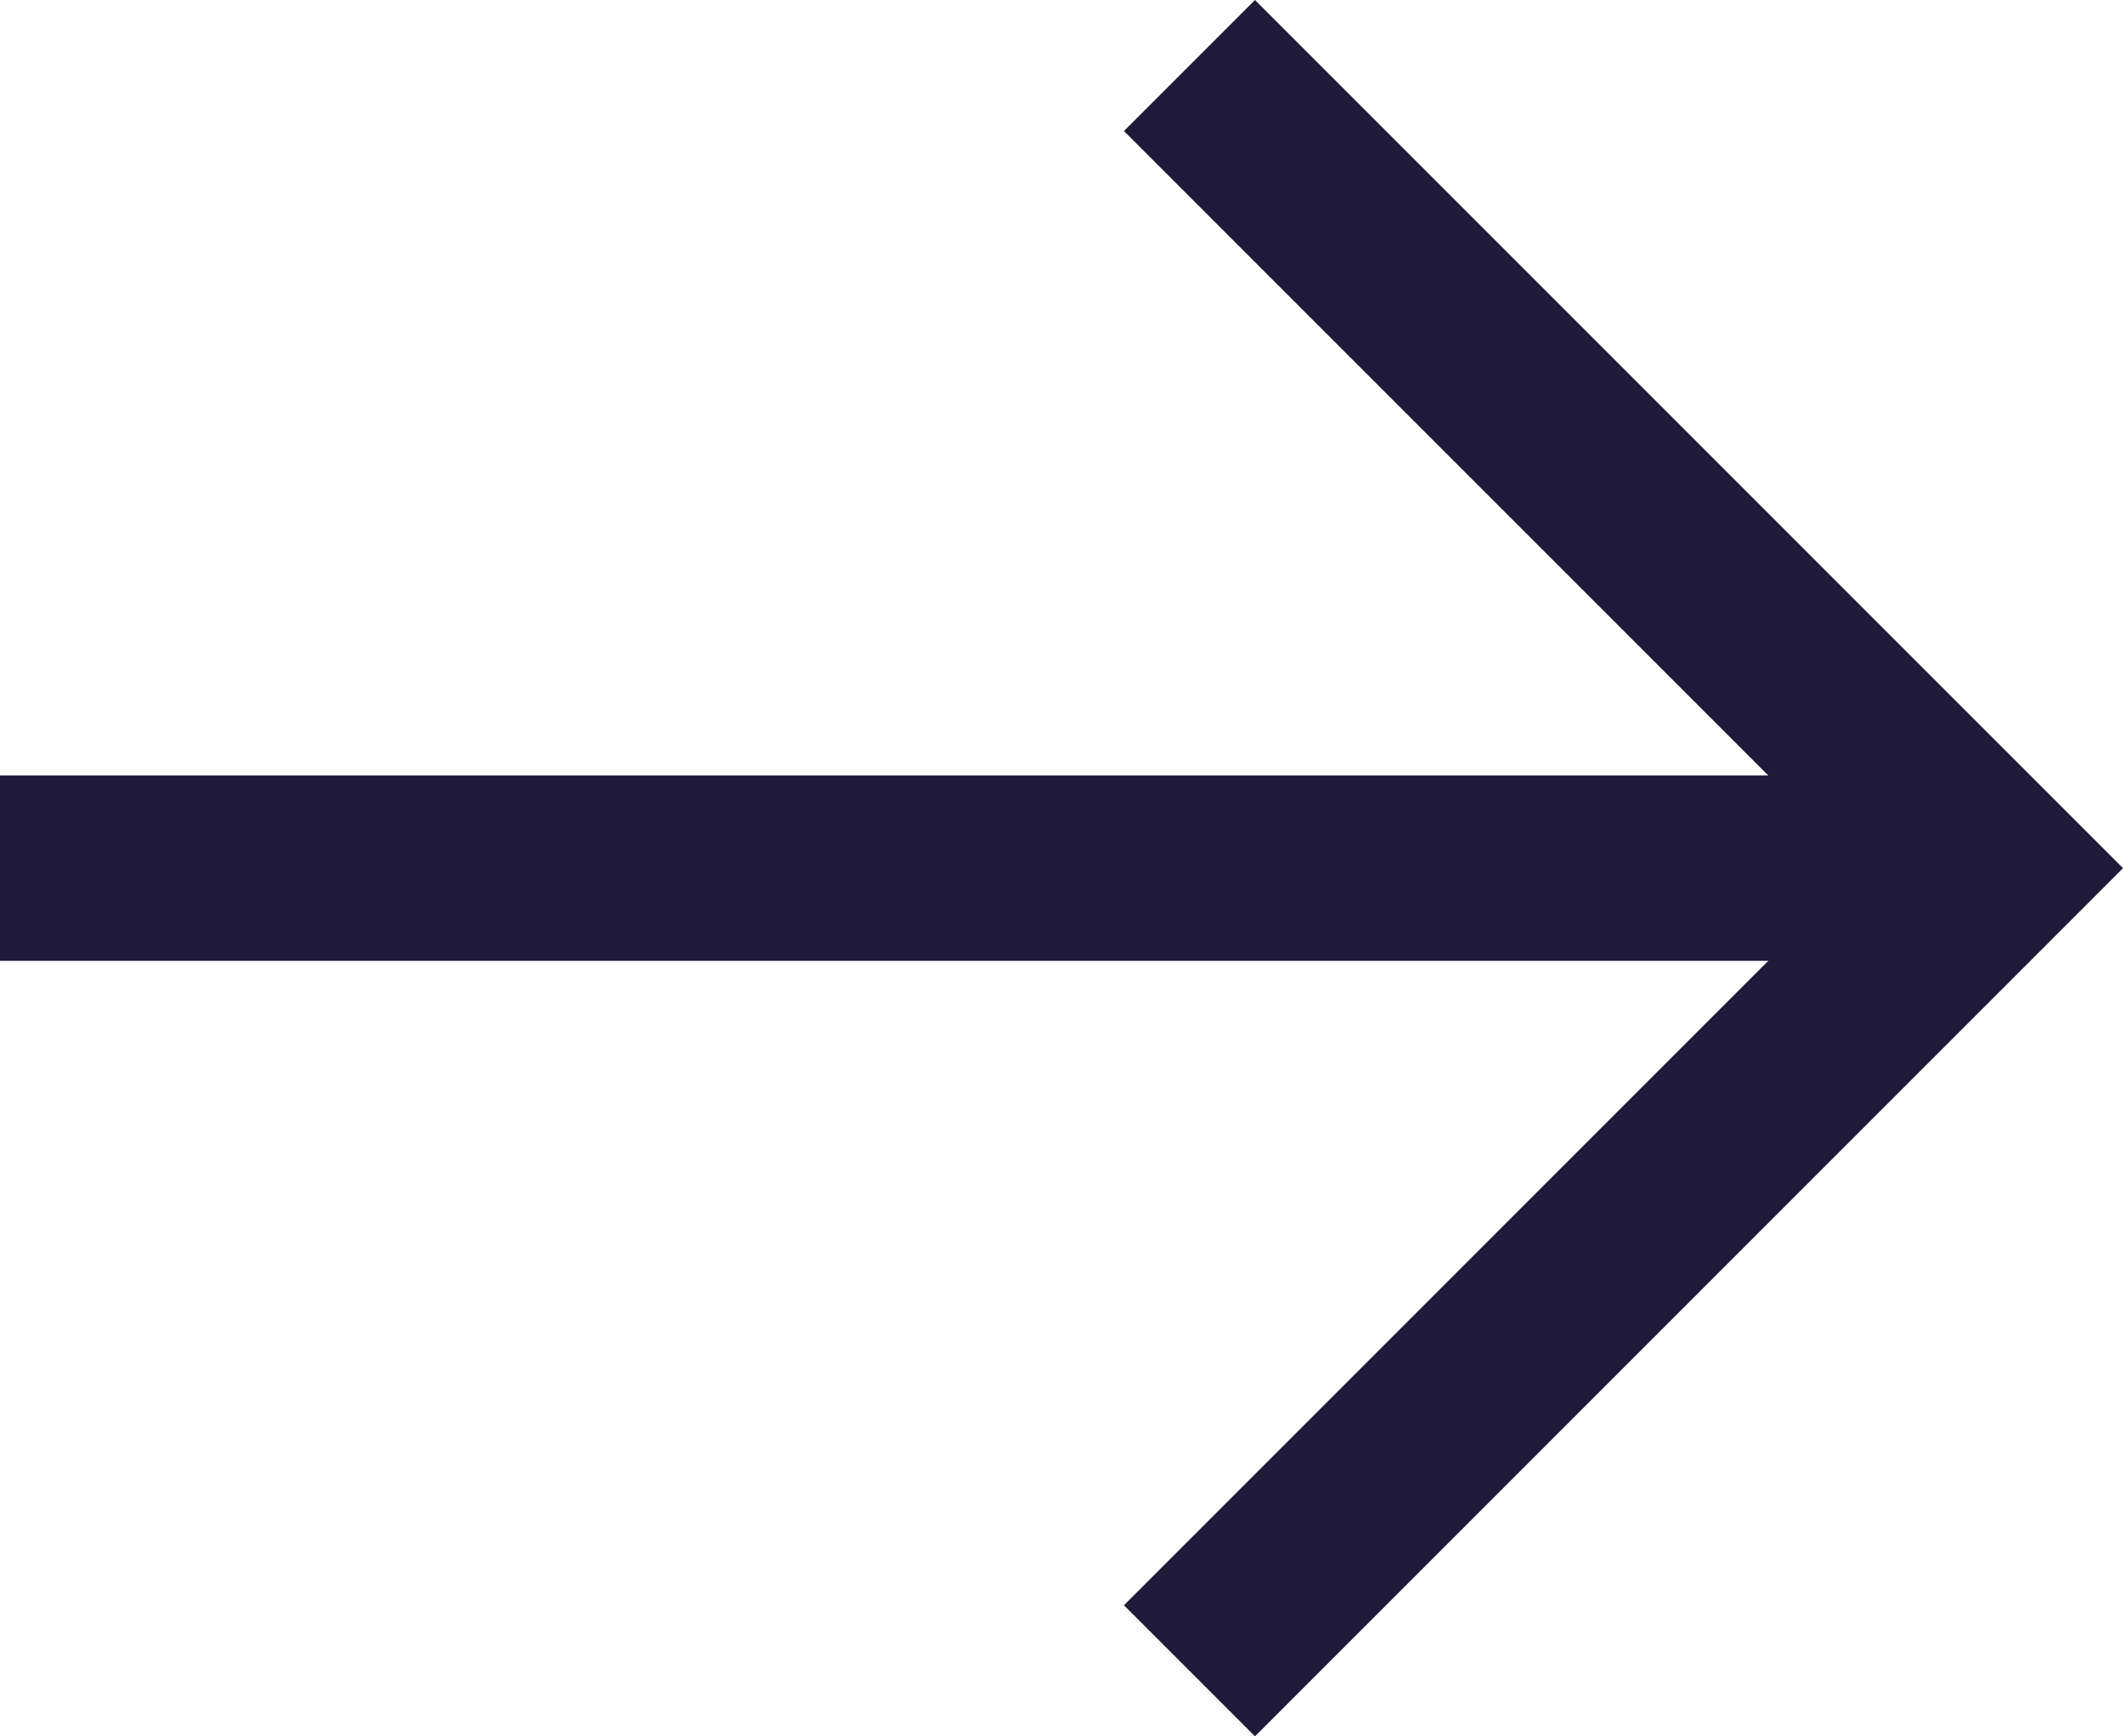
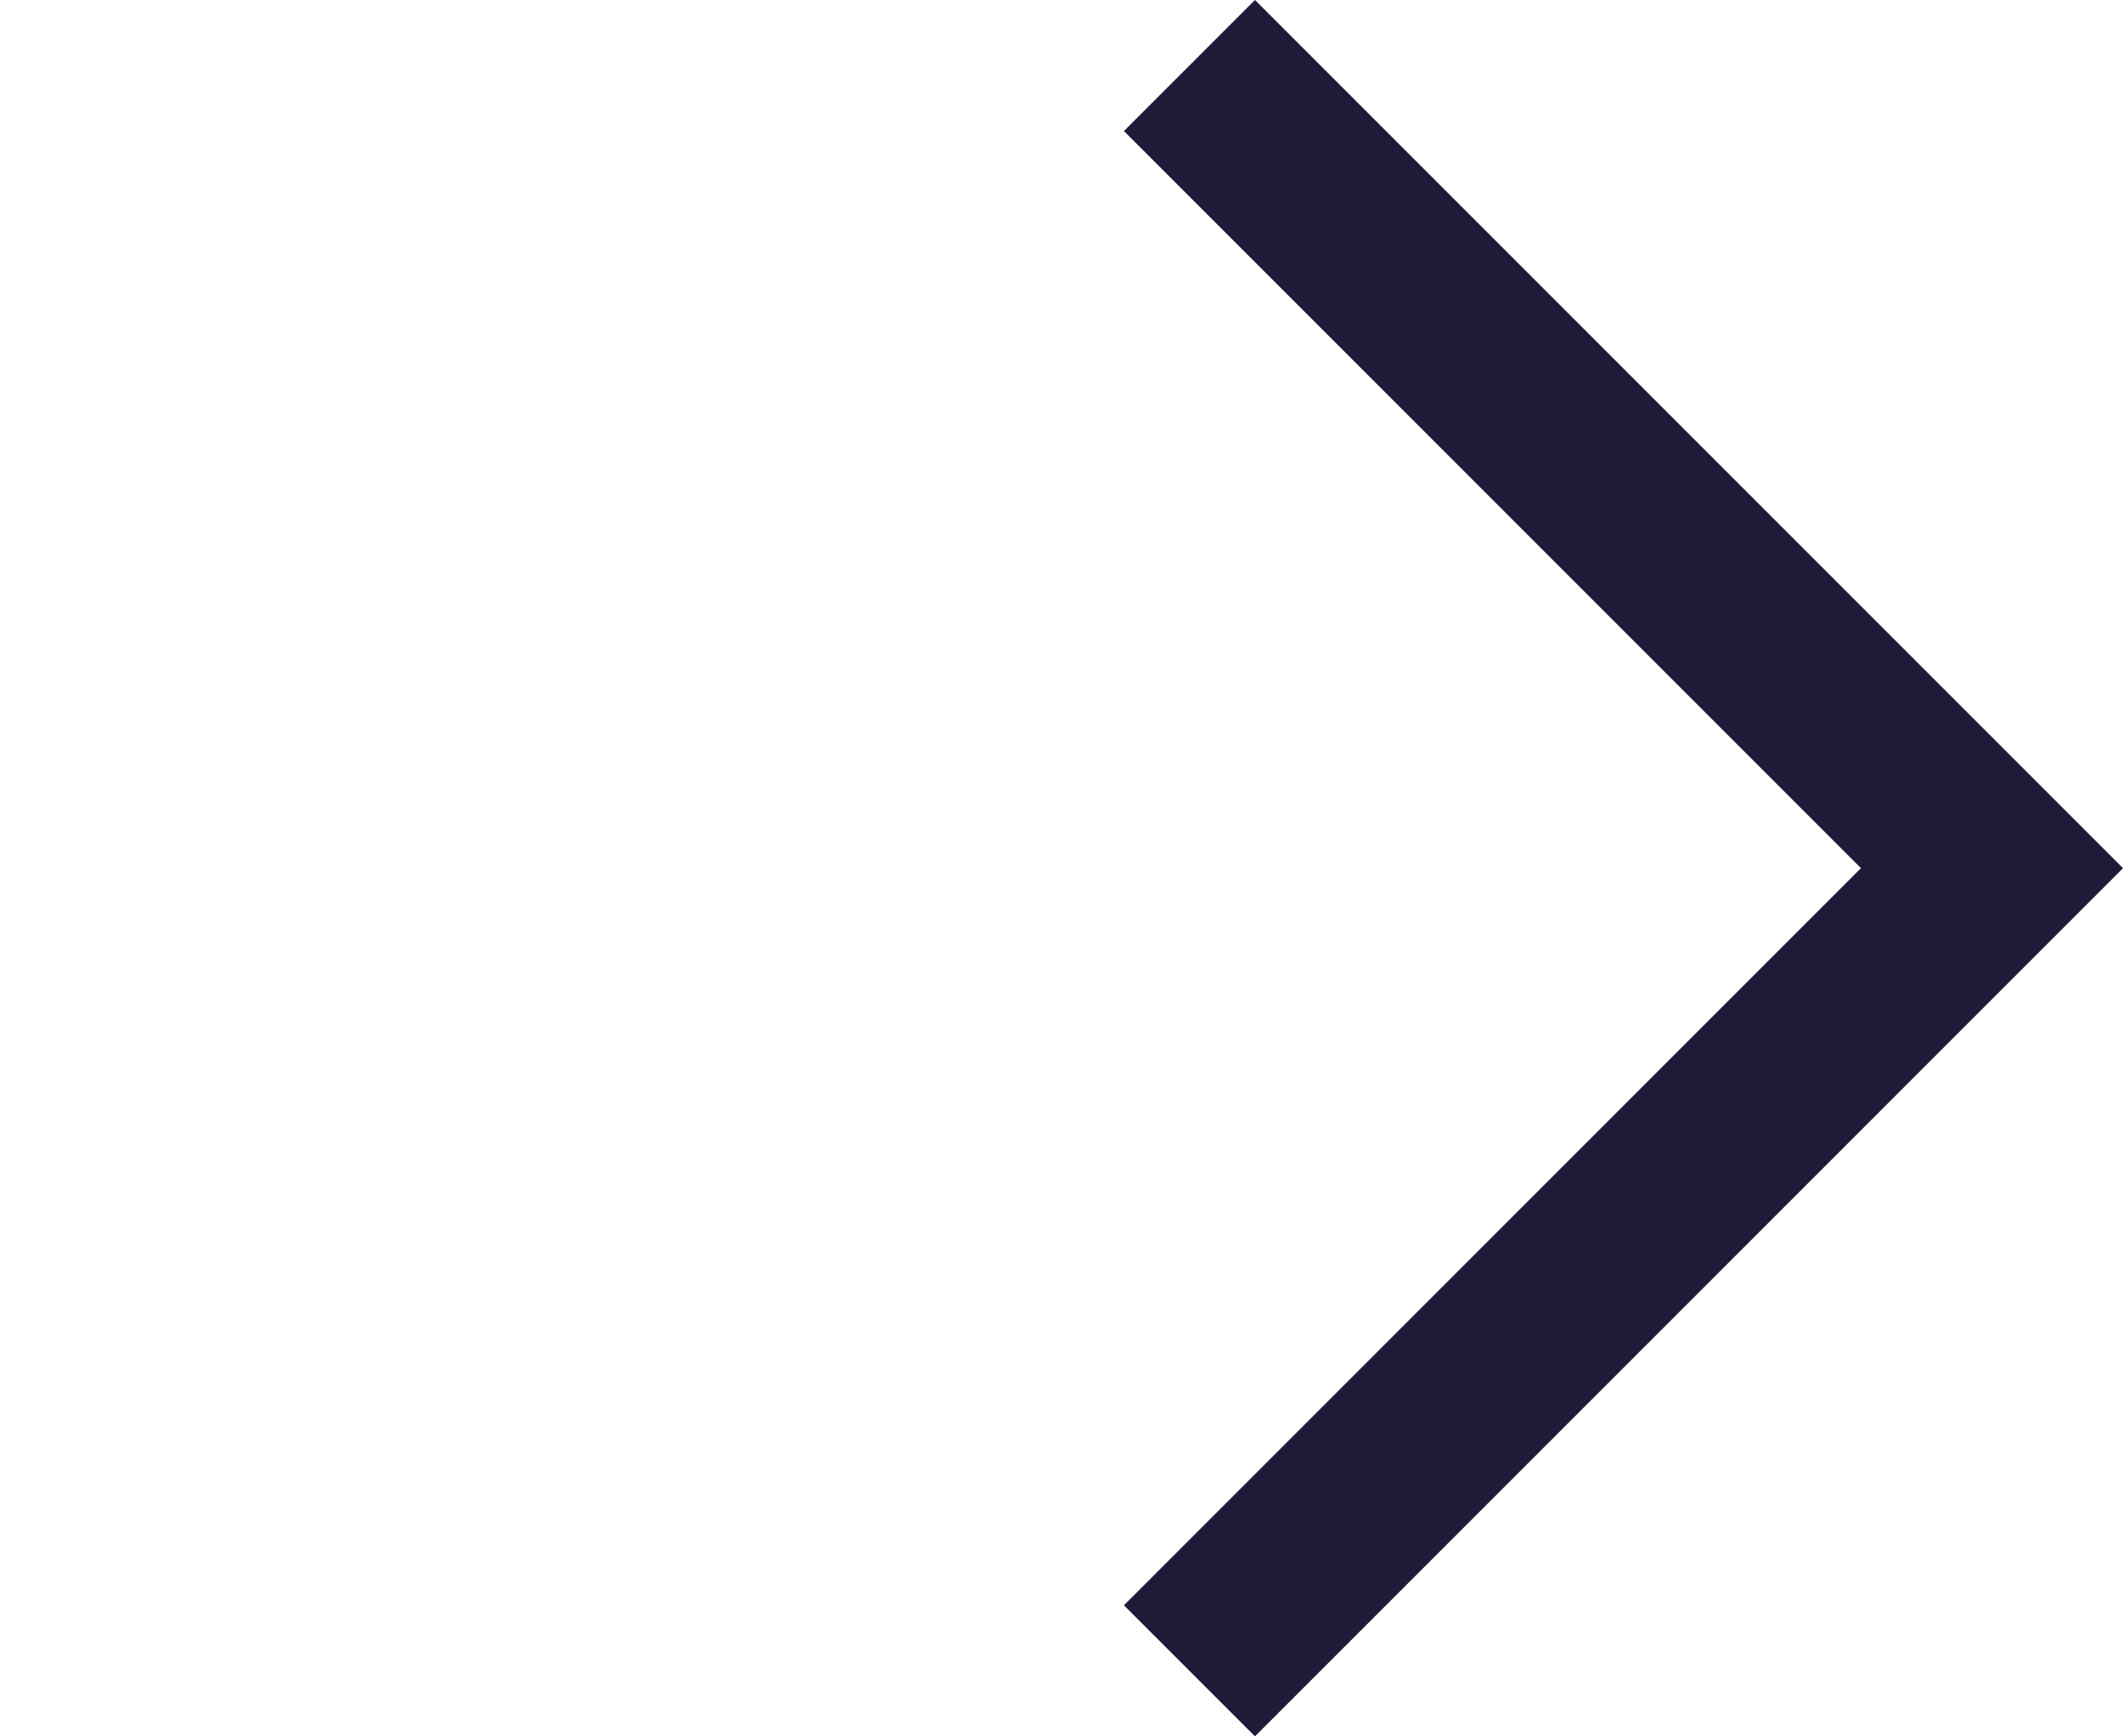
<svg xmlns="http://www.w3.org/2000/svg" id="Layer_1" viewBox="0 0 22.914 18.738">
  <defs>
    <style>.cls-1{fill:none;stroke:#1e1a37;stroke-miterlimit:10;stroke-width:2px;}</style>
  </defs>
-   <line class="cls-1" y1="9.369" x2="21.5" y2="9.369" />
  <polyline class="cls-1" points="12.838 .707 21.5 9.369 12.838 18.031" />
</svg>